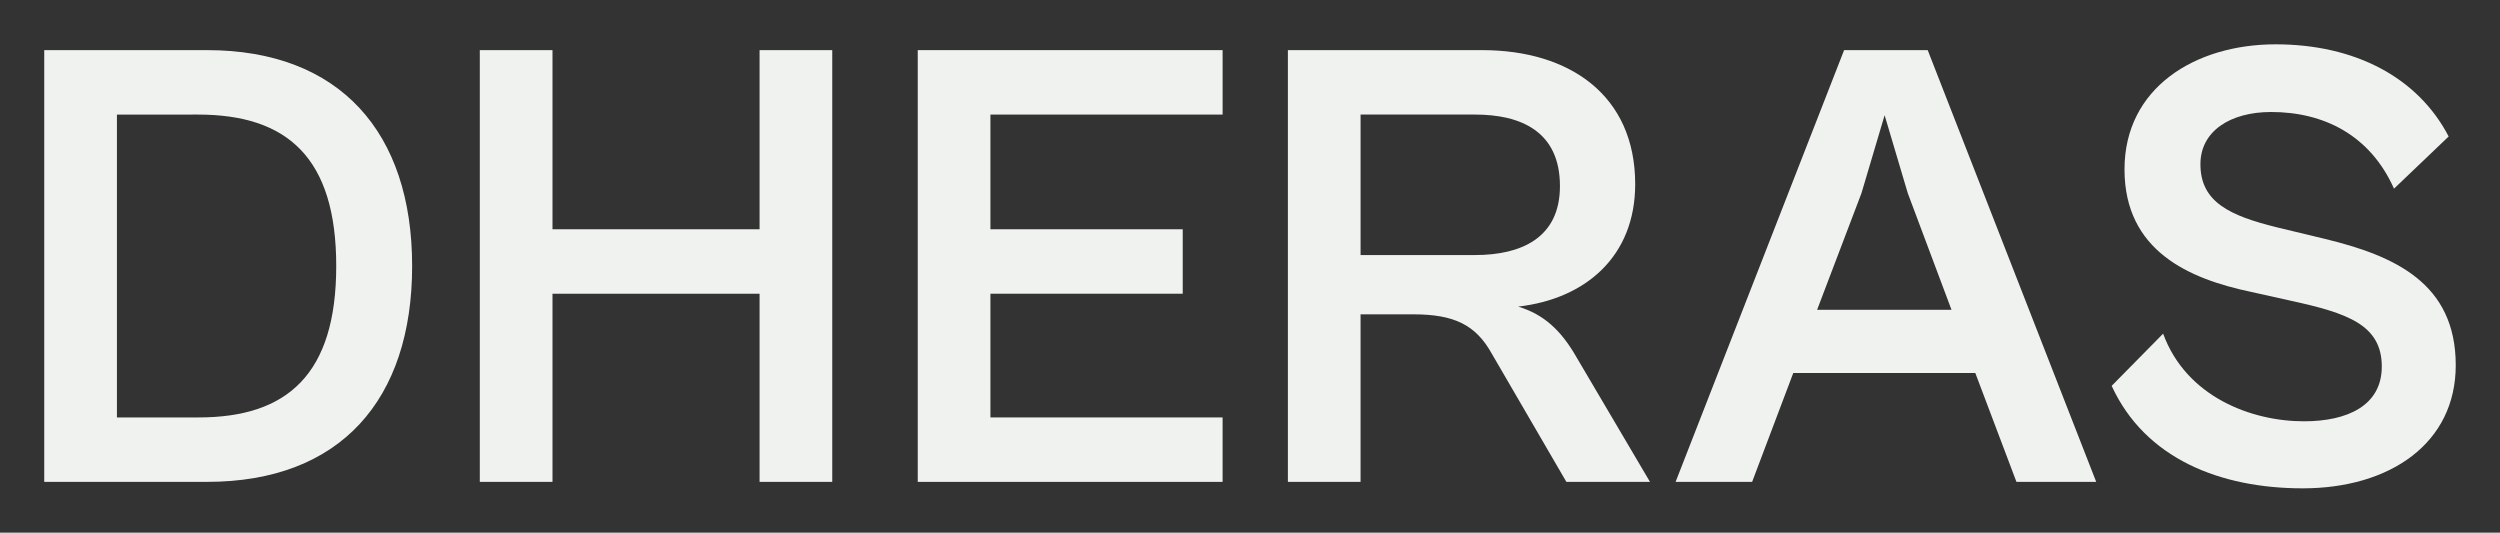
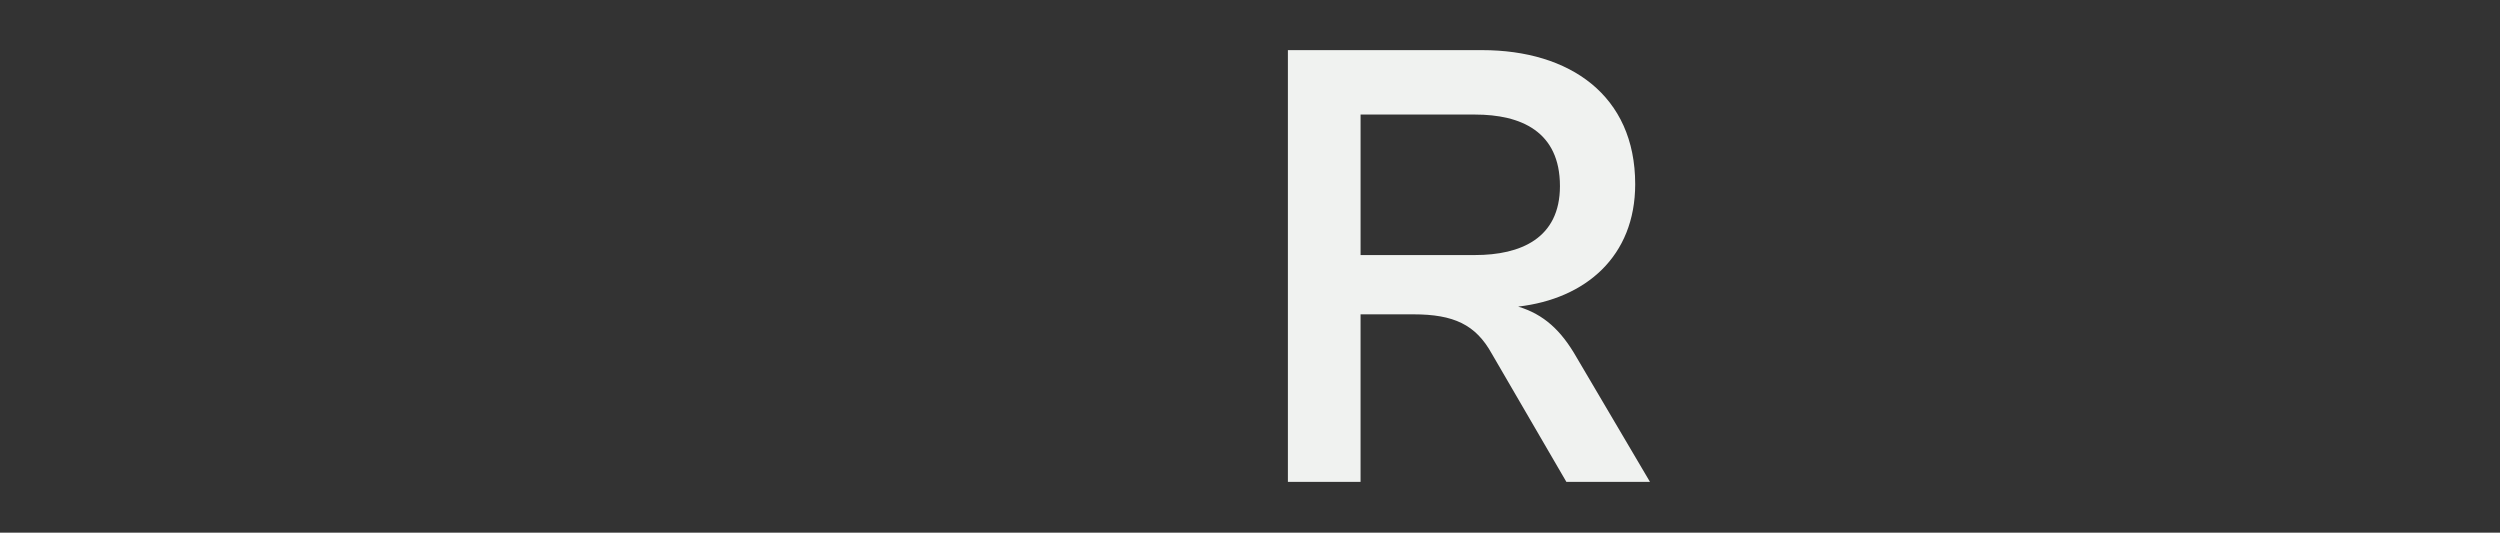
<svg xmlns="http://www.w3.org/2000/svg" id="Capa_1" x="0px" y="0px" viewBox="0 0 1920 409.08" style="enable-background:new 0 0 1920 409.08;" xml:space="preserve">
  <rect x="0" y="0" width="1920" height="409.08" fill="#333333" stroke="none" />
  <style type="text/css">	.st0{fill:#F0F2F0;}</style>
  <g>
-     <path class="st0" d="M33.98,370.08V38.5h124.97c102.25,0,157.57,63.35,157.57,165.79c0,102.45-54.83,165.79-157.57,165.79H33.98z   M89.8,87.99v232.6h62.73c68.16,0,105.7-33.16,105.7-116.3c0-83.14-37.54-116.3-106.2-116.3H89.8z" />
-     <path class="st0" d="M368.49,370.08V38.5h55.82v137.58h159.05V38.5h55.81v331.59h-55.81V225.57H424.31v144.51H368.49z" />
-     <path class="st0" d="M704.83,370.08V38.5h234.13v49.49H760.64v88.09h147.69v49.49H760.64v95.02h178.31v49.49H704.83z" />
    <path class="st0" d="M989.1,370.08V38.5h149.17c67.18,0,117.56,34.64,117.56,102.94c0,55.43-38.03,88.09-89.9,94.03  c19.76,5.94,33.09,18.31,44.95,39.1l56.31,95.52h-64.21l-57.3-98.49c-12.35-22.27-29.14-30.19-60.26-30.19h-40.51v128.68H989.1z   M1044.92,87.99v107.89h87.92c35.07,0,65.2-12.87,65.2-52.96c0-42.07-30.13-54.94-65.2-54.94H1044.92z" />
-     <path class="st0" d="M1286.86,370.08L1416.27,38.5h64.21l129.41,331.59h-61.25l-31.61-83.64h-139.79l-31.61,83.64H1286.86z   M1395.53,237.94h103.23l-33.59-89.58l-17.78-59.88l-17.78,59.88L1395.53,237.94z" />
-     <path class="st0" d="M1621.76,296.34l39.51-40.09c17.78,48.5,67.67,67.31,108.17,67.31c33.1,0,59.77-11.88,59.77-42.07  c0-32.17-26.67-41.08-69.65-50.48l-31.12-6.93c-46.92-9.9-96.82-31.18-96.82-94.03c0-62.36,53.84-96.01,116.08-96.01  c60.75,0,109.16,25.24,132.87,70.77l-41.98,40.09c-18.28-41.08-53.84-58.89-94.34-58.89c-31.61,0-54.33,14.85-54.33,40.09  c0,29.2,22.72,39.59,58.78,48.5l37.04,8.91c52.85,12.87,100.27,33.65,100.27,97c0,59.88-50.38,94.53-117.56,94.53  C1705.23,375.03,1647.44,352.27,1621.76,296.34z" />
  </g>
</svg>